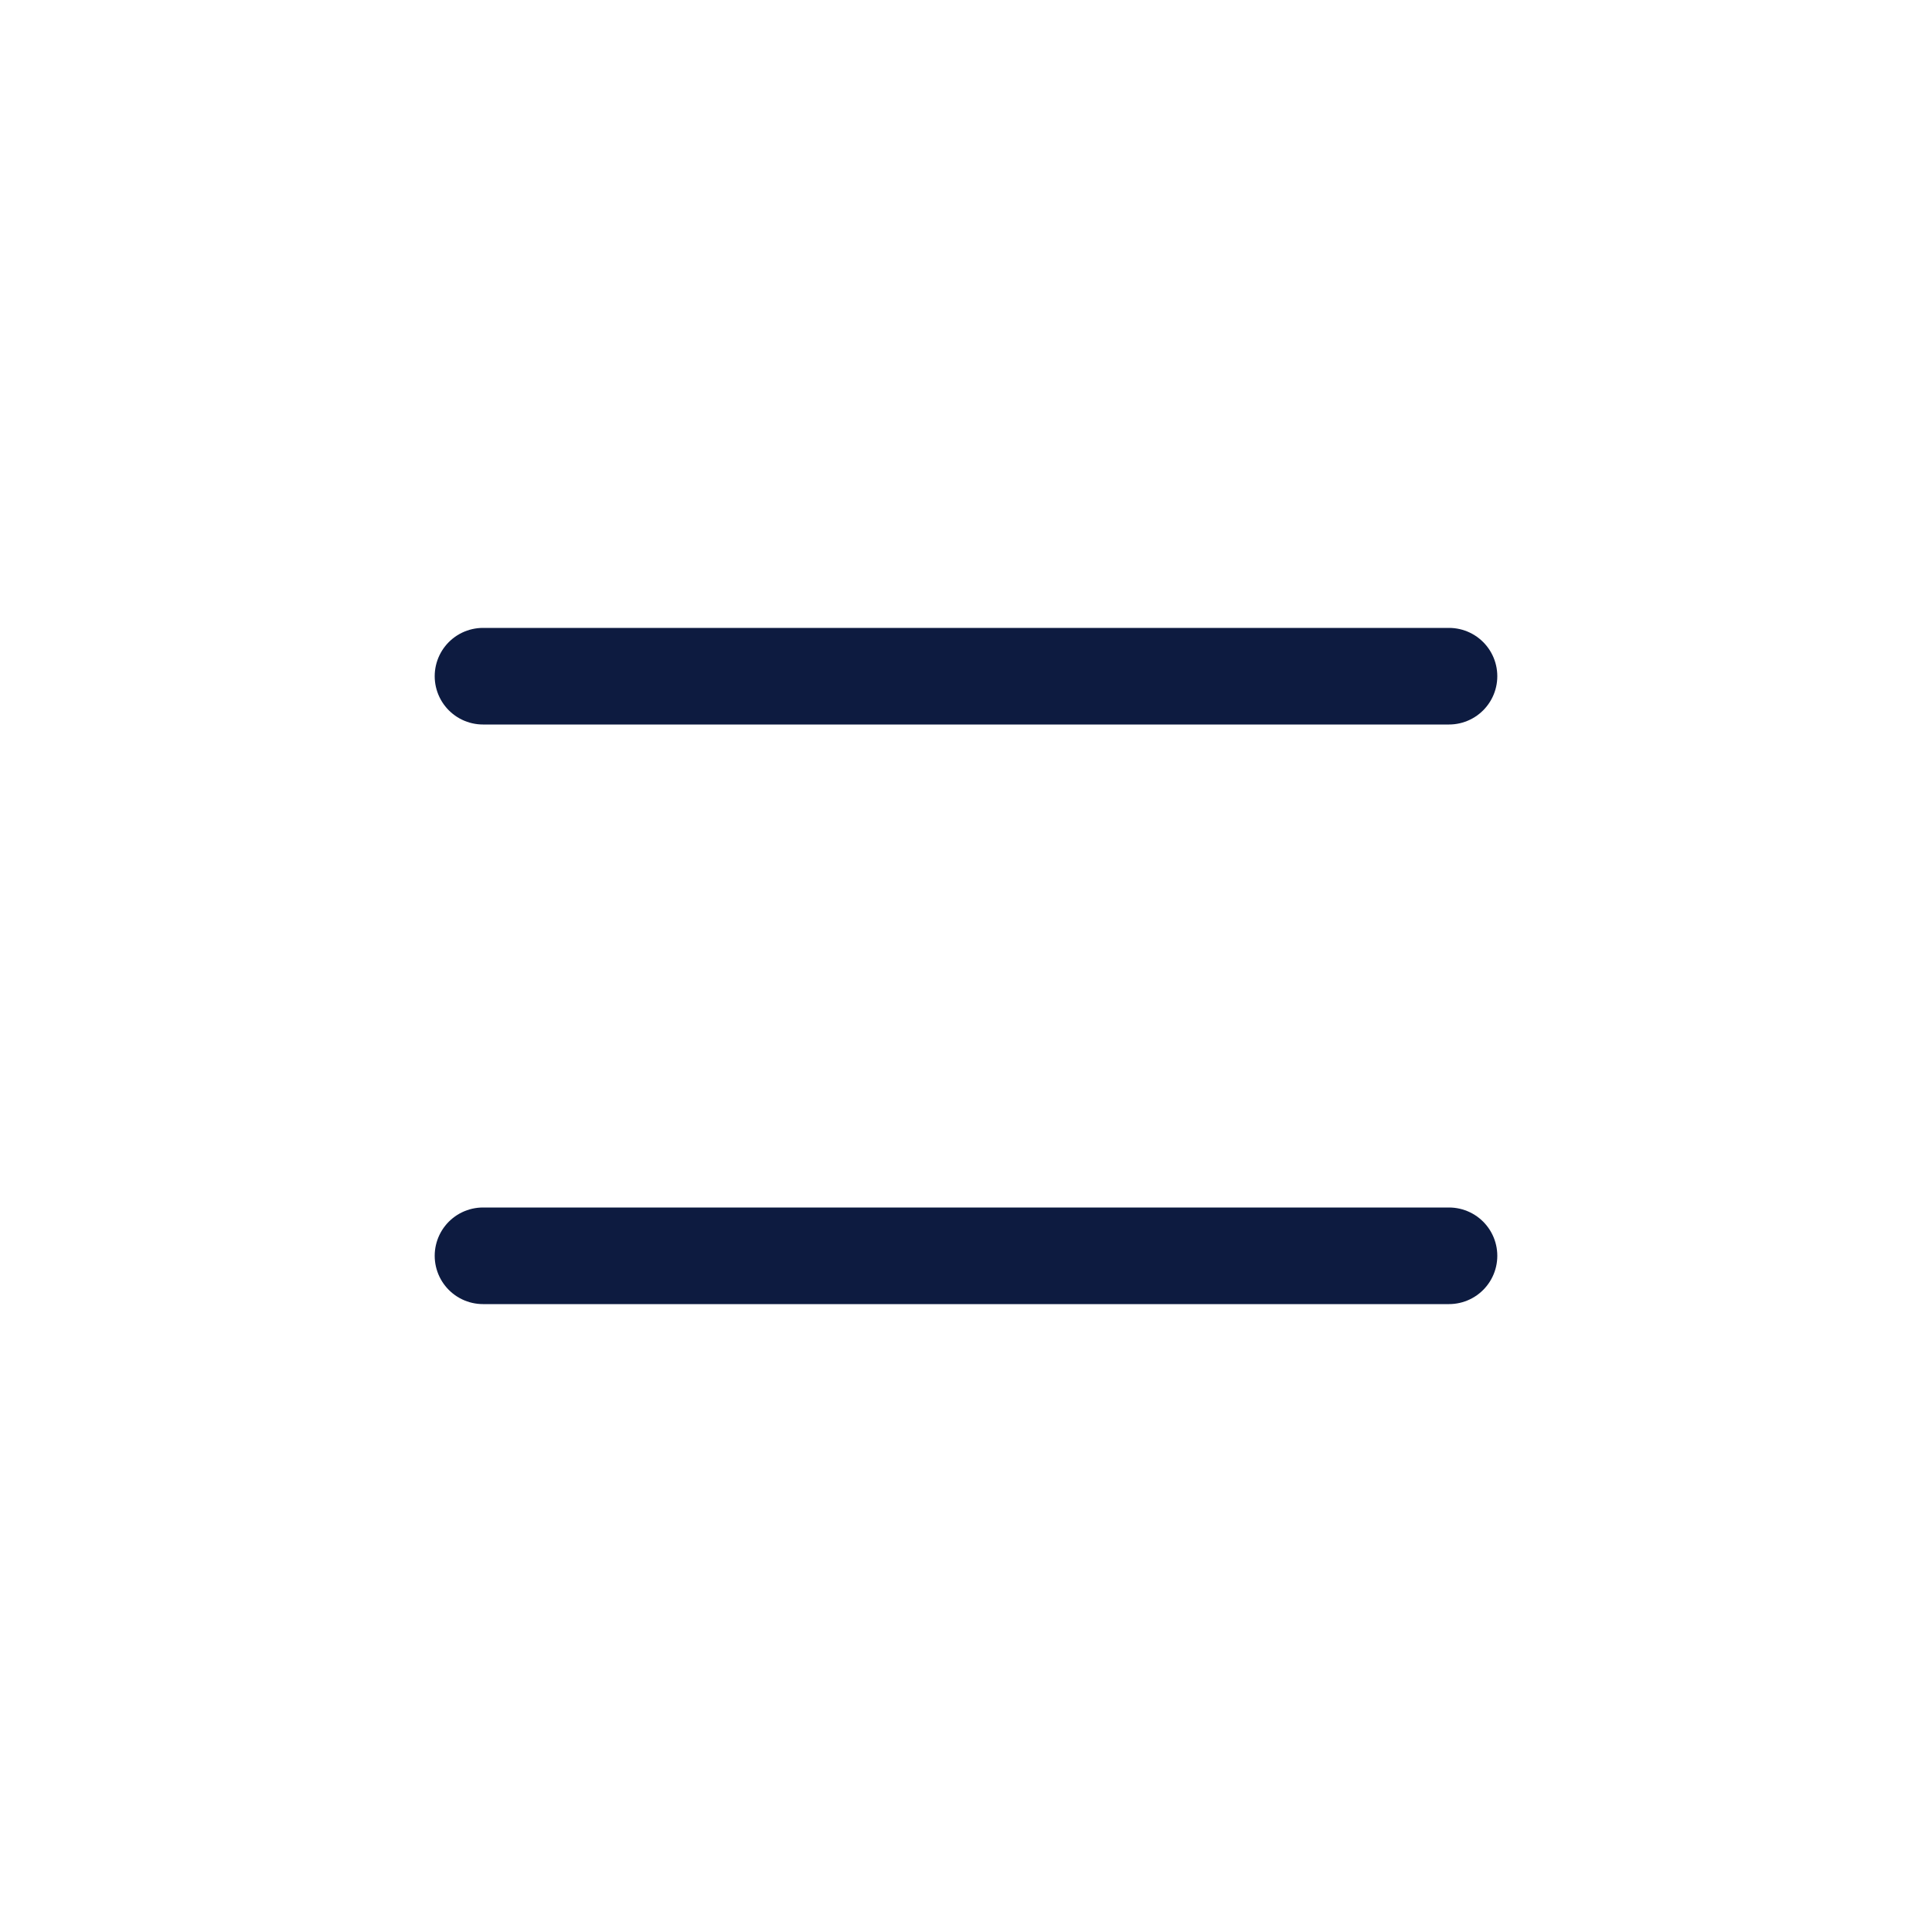
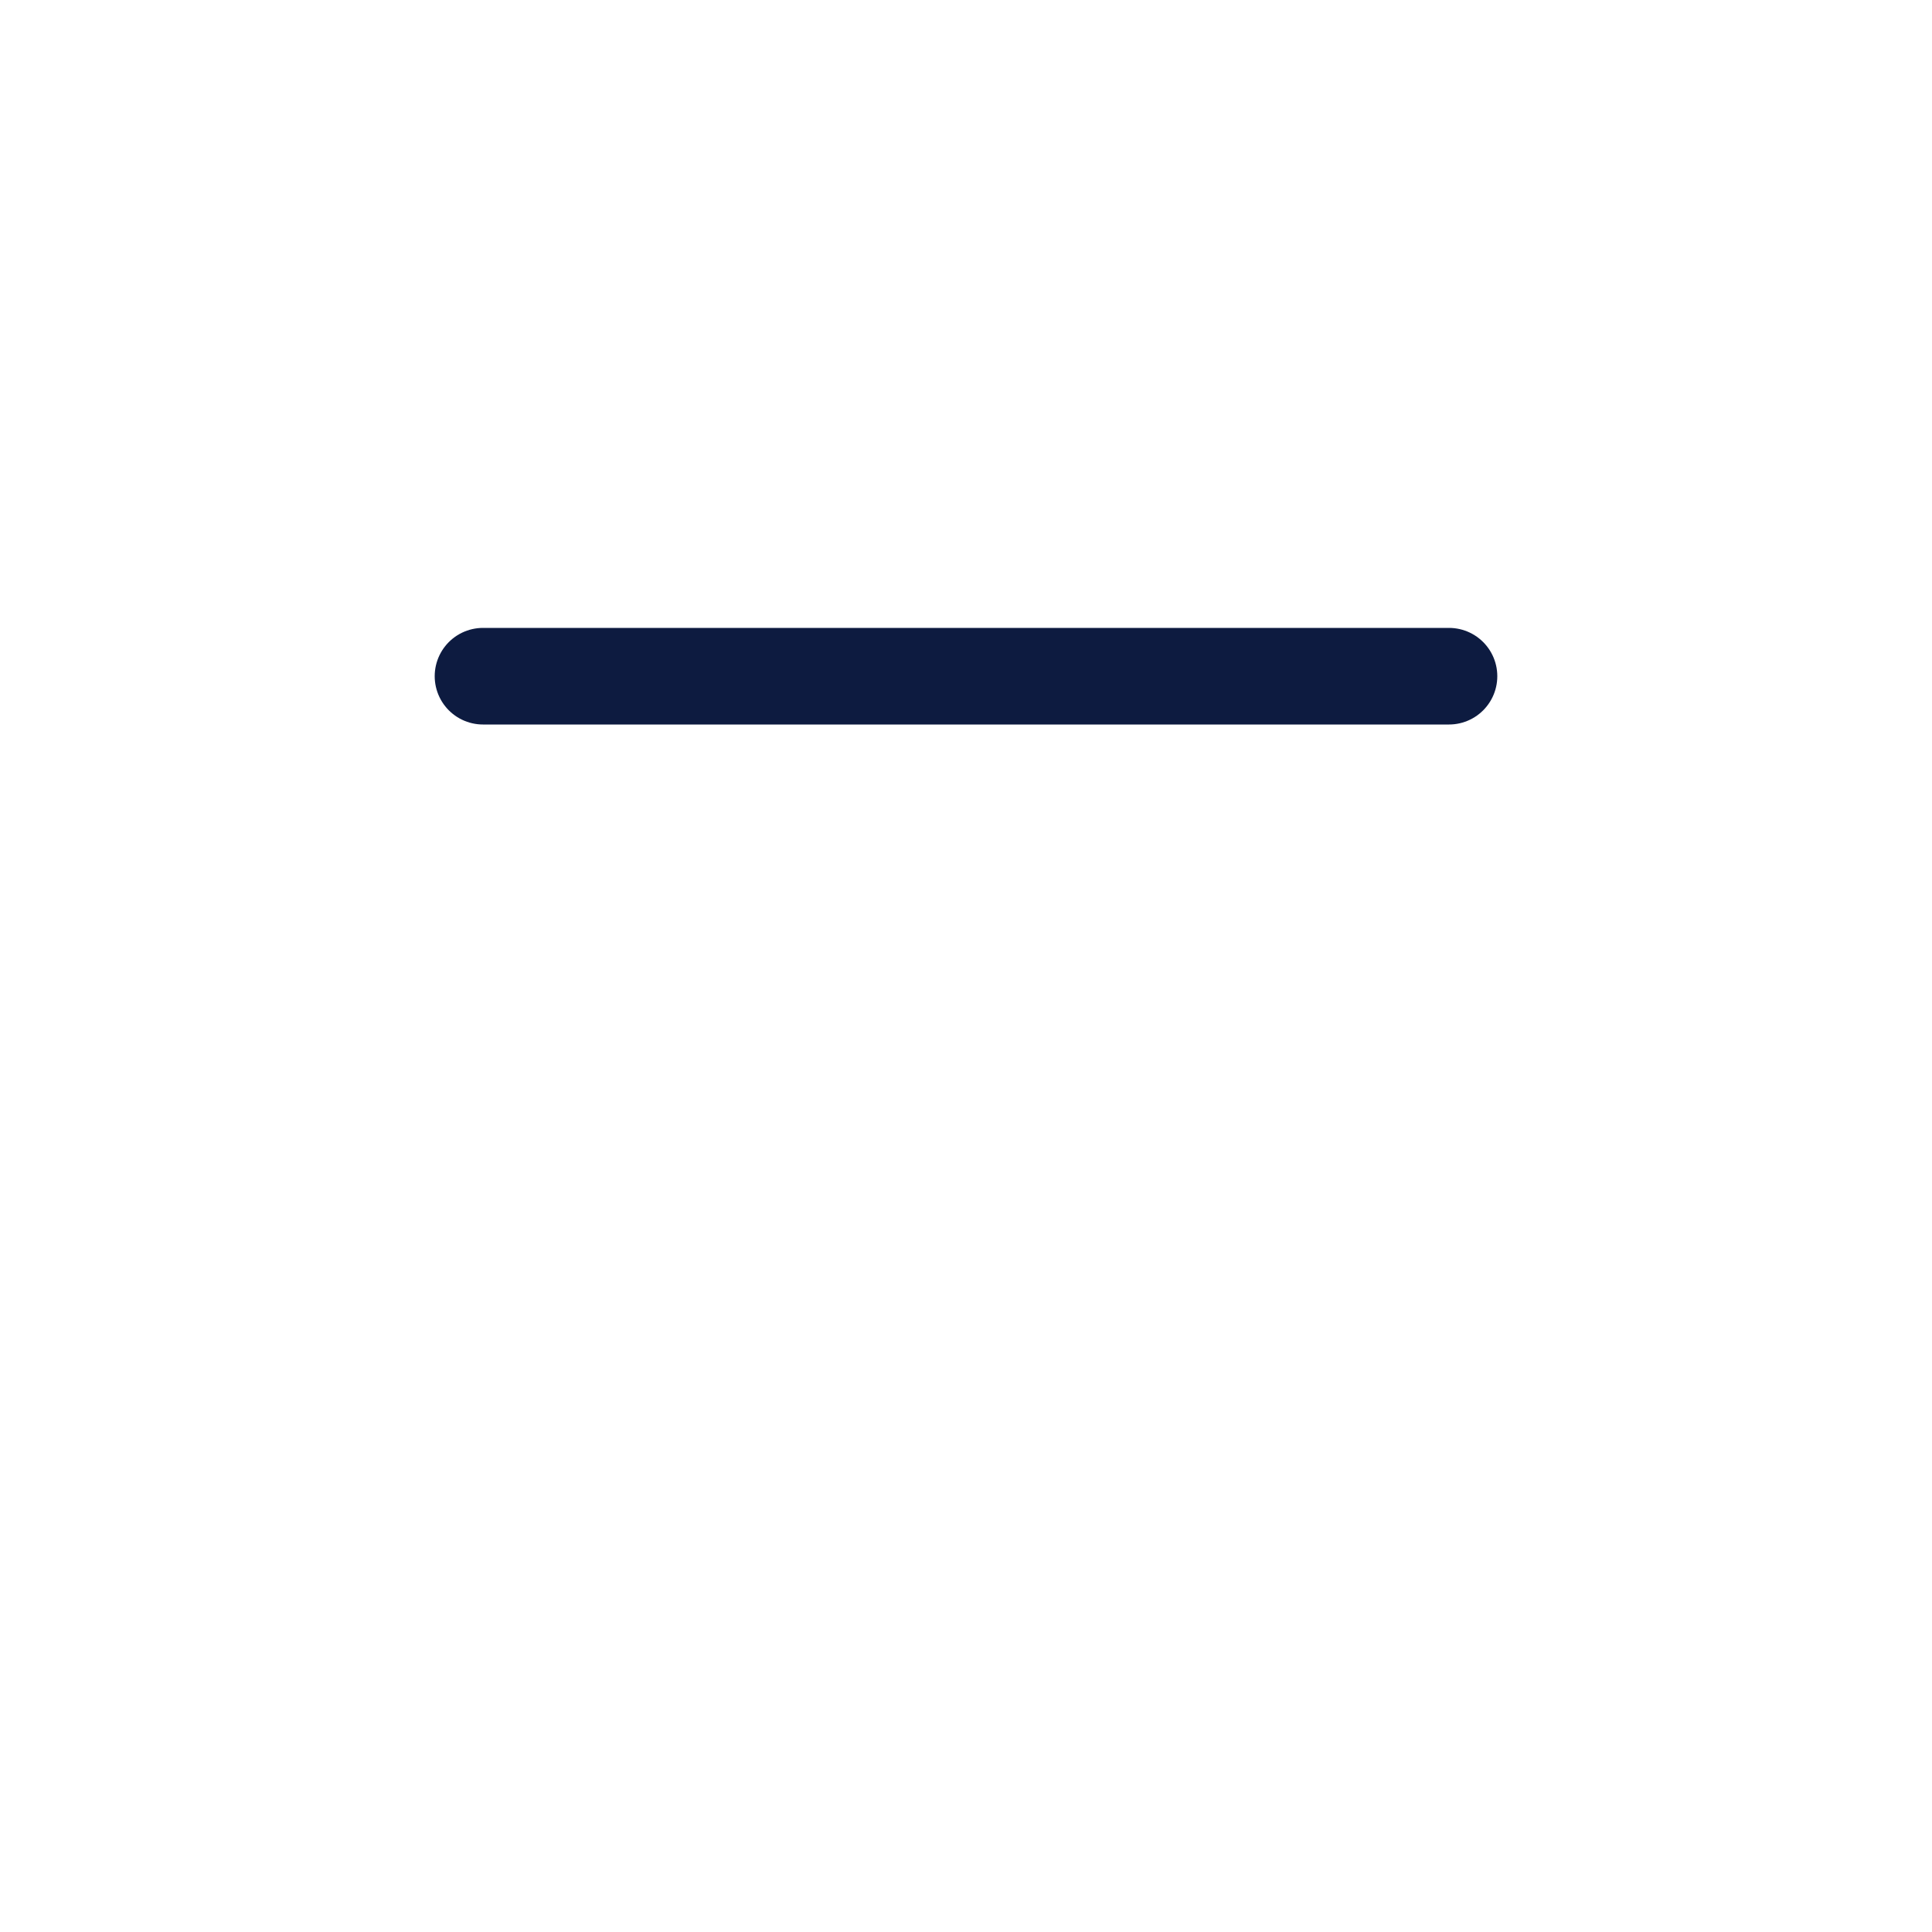
<svg xmlns="http://www.w3.org/2000/svg" width="20" height="20" viewBox="0 0 20 20" fill="none">
  <path d="M5 7H15" stroke="#0D1B40" stroke-linecap="round" stroke-linejoin="round" />
-   <path d="M5 13H15" stroke="#0D1B40" stroke-linecap="round" stroke-linejoin="round" />
</svg>